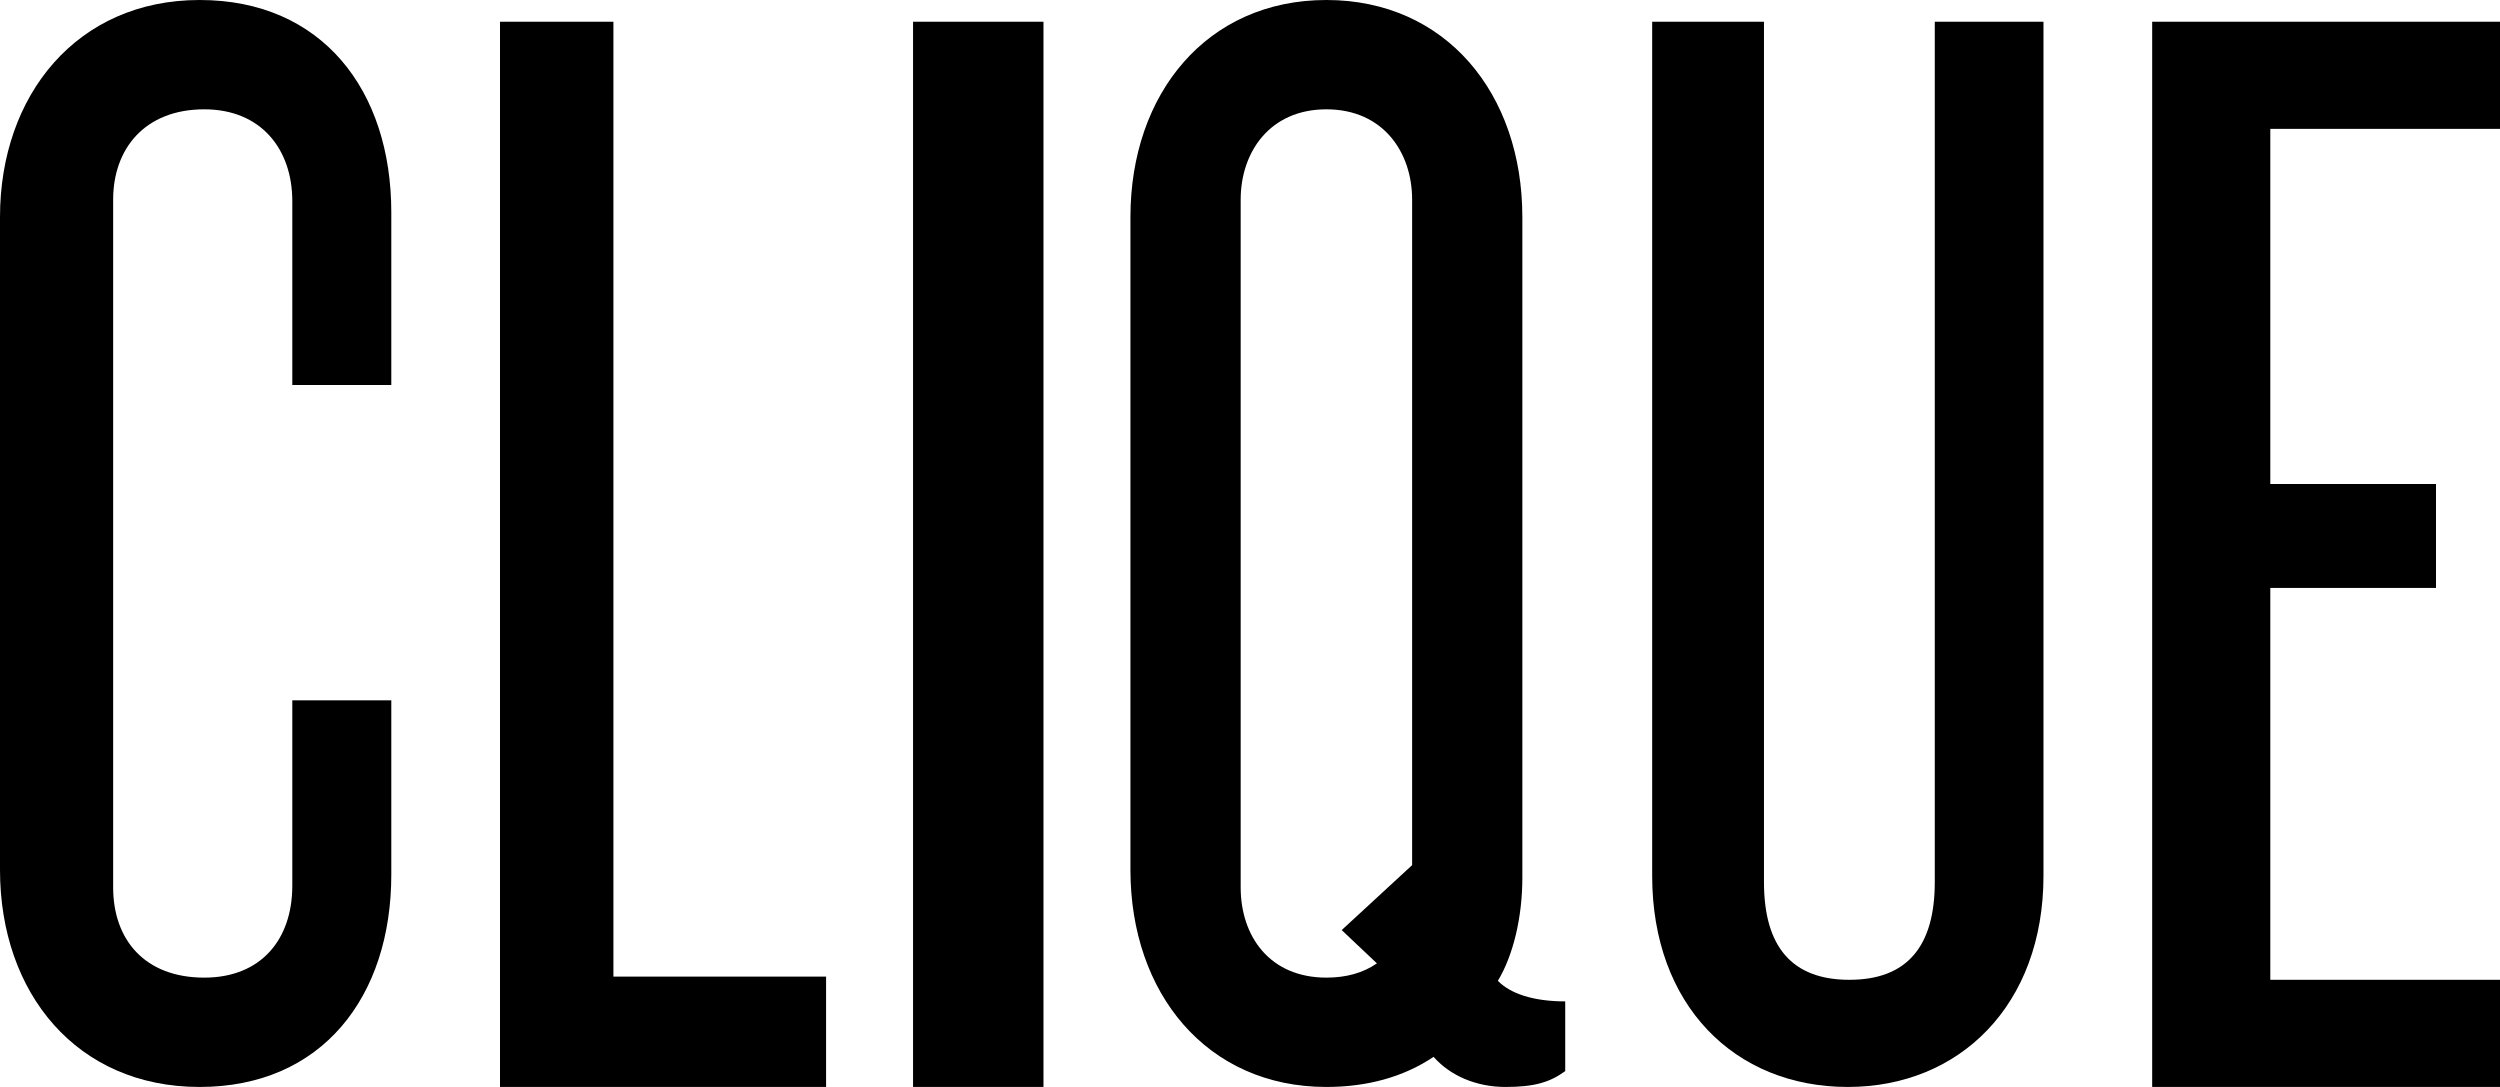
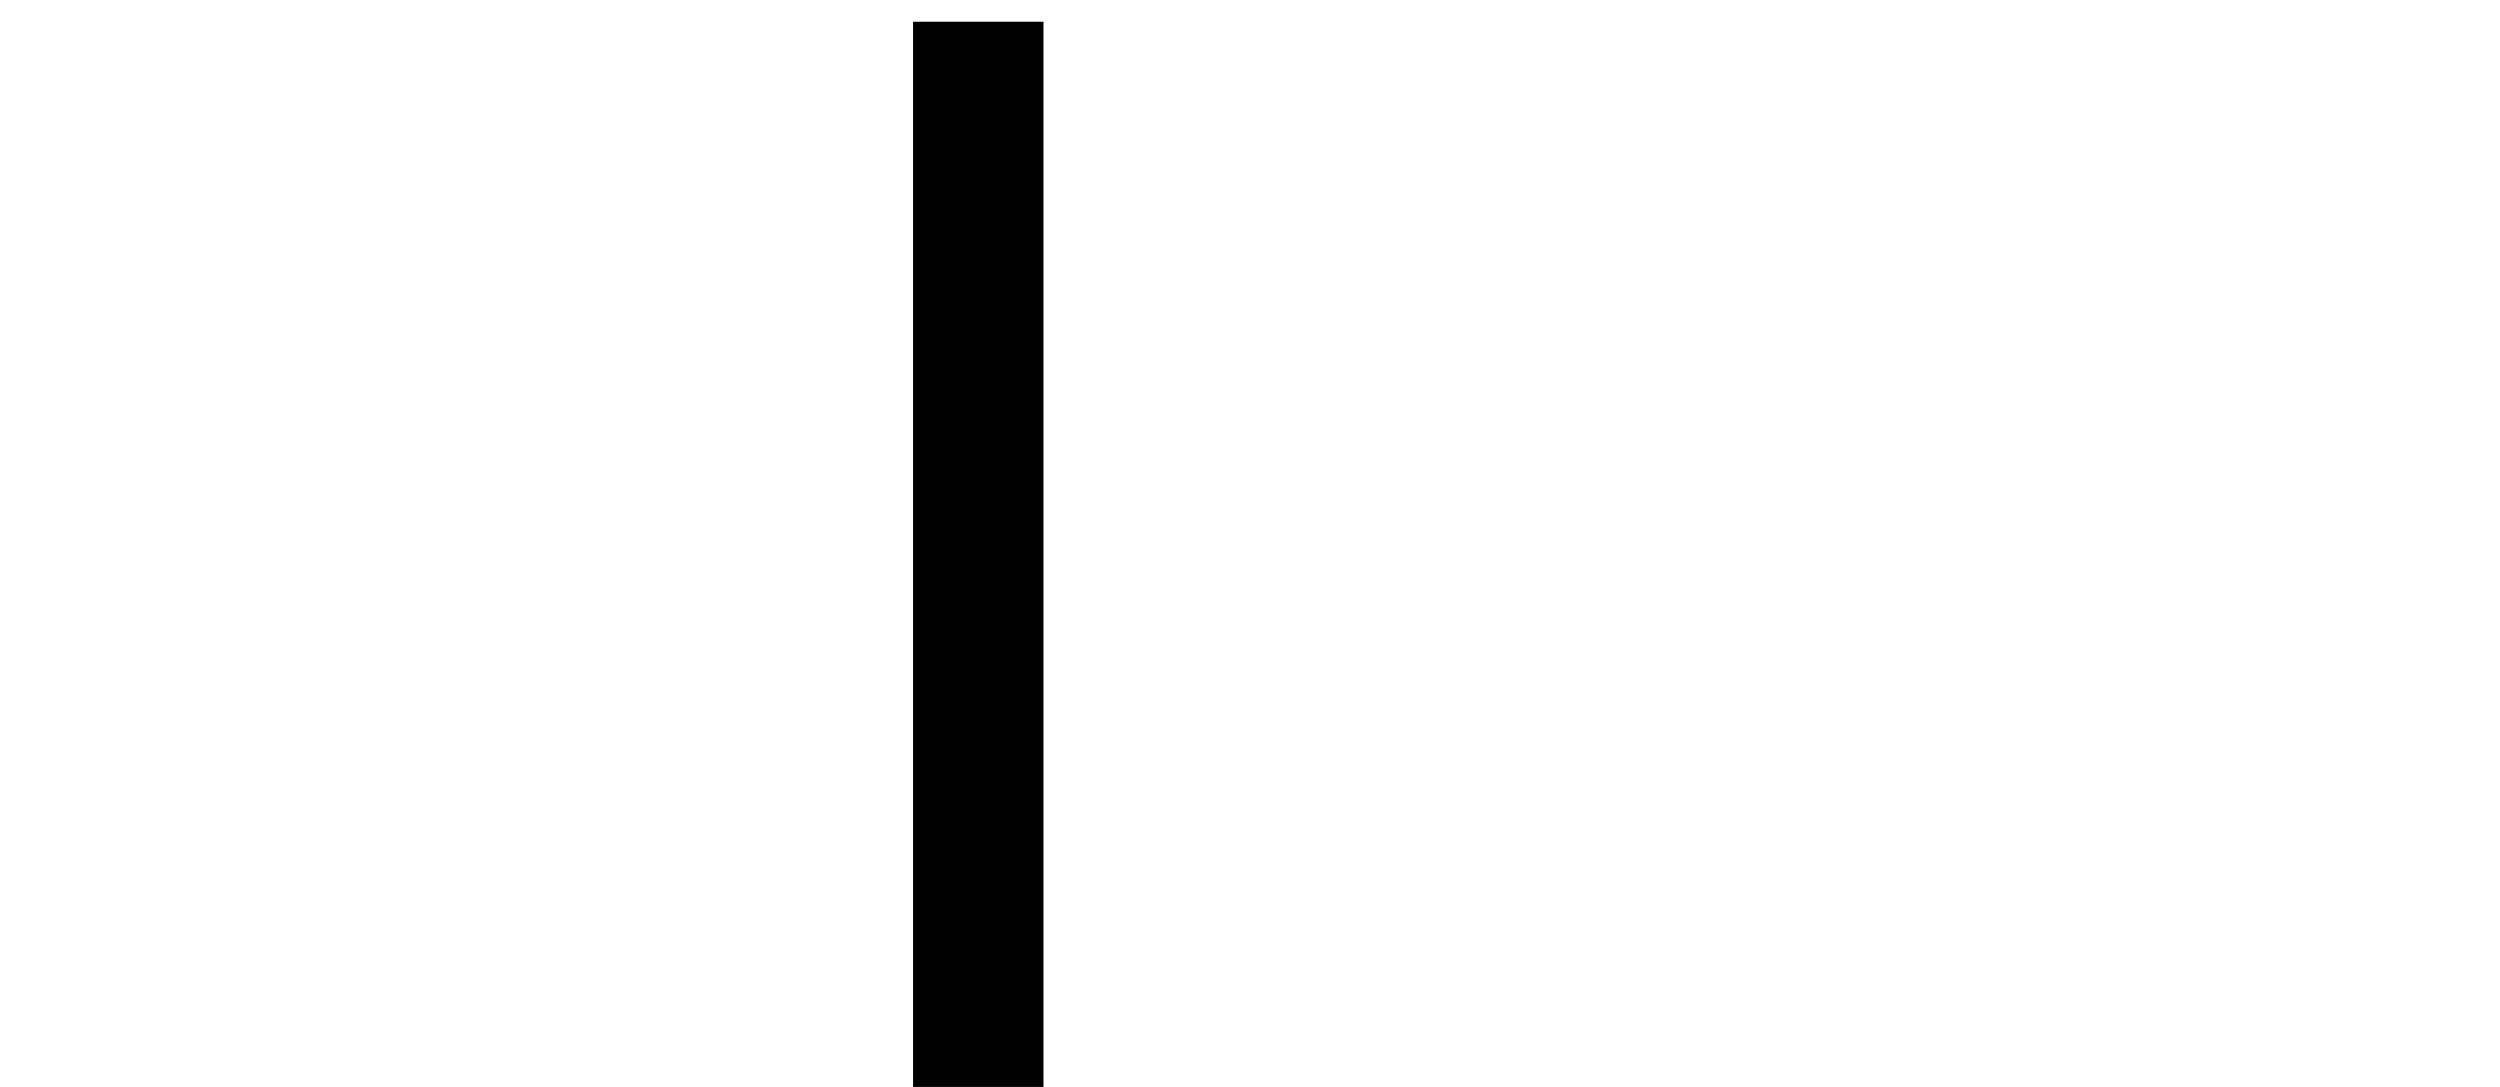
<svg xmlns="http://www.w3.org/2000/svg" width="115px" height="50px" viewBox="0 0 115 50" version="1.1">
  <title>Group</title>
  <desc>Created with Sketch.</desc>
  <g id="Style-Guide" stroke="none" stroke-width="1" fill="none" fill-rule="evenodd">
    <g id="UI-Elements" transform="translate(-100, -90)" fill="#000000">
      <g id="Group" transform="translate(100, 90)">
-         <path d="M9.181,0 C3.542,-0 0,4.373 0,9.985 L0,40.015 C0,45.7 3.542,50 9.181,50 C14.819,50 18,45.845 18,40.233 L18,32.216 L13.446,32.216 L13.446,40.743 C13.446,43.222 12,44.971 9.398,44.971 C6.651,44.971 5.205,43.222 5.205,40.816 L5.205,9.184 C5.205,6.851 6.651,5.029 9.398,5.029 C12,5.029 13.446,6.851 13.446,9.257 L13.446,17.711 L18,17.711 L18,9.767 C18,4.154 14.819,0 9.181,0" id="Fill-3" />
-         <polyline id="Fill-4" points="28.217 1 23 1 23 50 38 50 38 44.924 28.217 44.923 28.217 1" />
        <polygon id="Fill-5" points="42 50 48 50 48 1 42 1" />
-         <path d="M64.958,39.796 L61.718,42.784 L63.338,44.315 C62.704,44.753 61.93,44.971 61.014,44.971 C58.409,44.971 57.071,43.076 57.071,40.816 L57.071,9.184 C57.071,6.997 58.409,5.029 61.014,5.029 C63.62,5.029 64.958,6.997 64.958,9.184 L64.958,39.796 Z M70.028,40.379 L70.028,9.985 C70.029,4.3 66.507,0 61.014,0 C55.521,0 52,4.3 52,9.985 L52,40.015 C52,45.7 55.521,50 61.014,50 C62.845,50 64.536,49.563 65.944,48.615 C66.718,49.49 67.915,50 69.254,50 C70.592,50 71.296,49.782 72,49.271 L72,46.064 C70.521,46.064 69.465,45.7 68.902,45.117 C69.606,43.951 70.028,42.201 70.028,40.379 L70.028,40.379 Z" id="Fill-6" />
-         <path d="M89,40.577 C89,43.549 87.714,45.071 85.071,45.071 C82.429,45.071 81.143,43.549 81.143,40.577 L81.143,1 L76,1 L76,40.287 C76,46.231 79.786,50 85,50 C90.143,50 94,46.231 94,40.287 L94,1 L89,1 L89,40.577" id="Fill-7" />
-         <polyline id="Fill-8" points="115 5.929 115 1 99 1 99 50 115 50 115 45.071 104.434 45.071 104.434 27.045 112.056 27.045 112.056 22.263 104.434 22.263 104.434 5.929 115 5.929" />
      </g>
    </g>
  </g>
</svg>